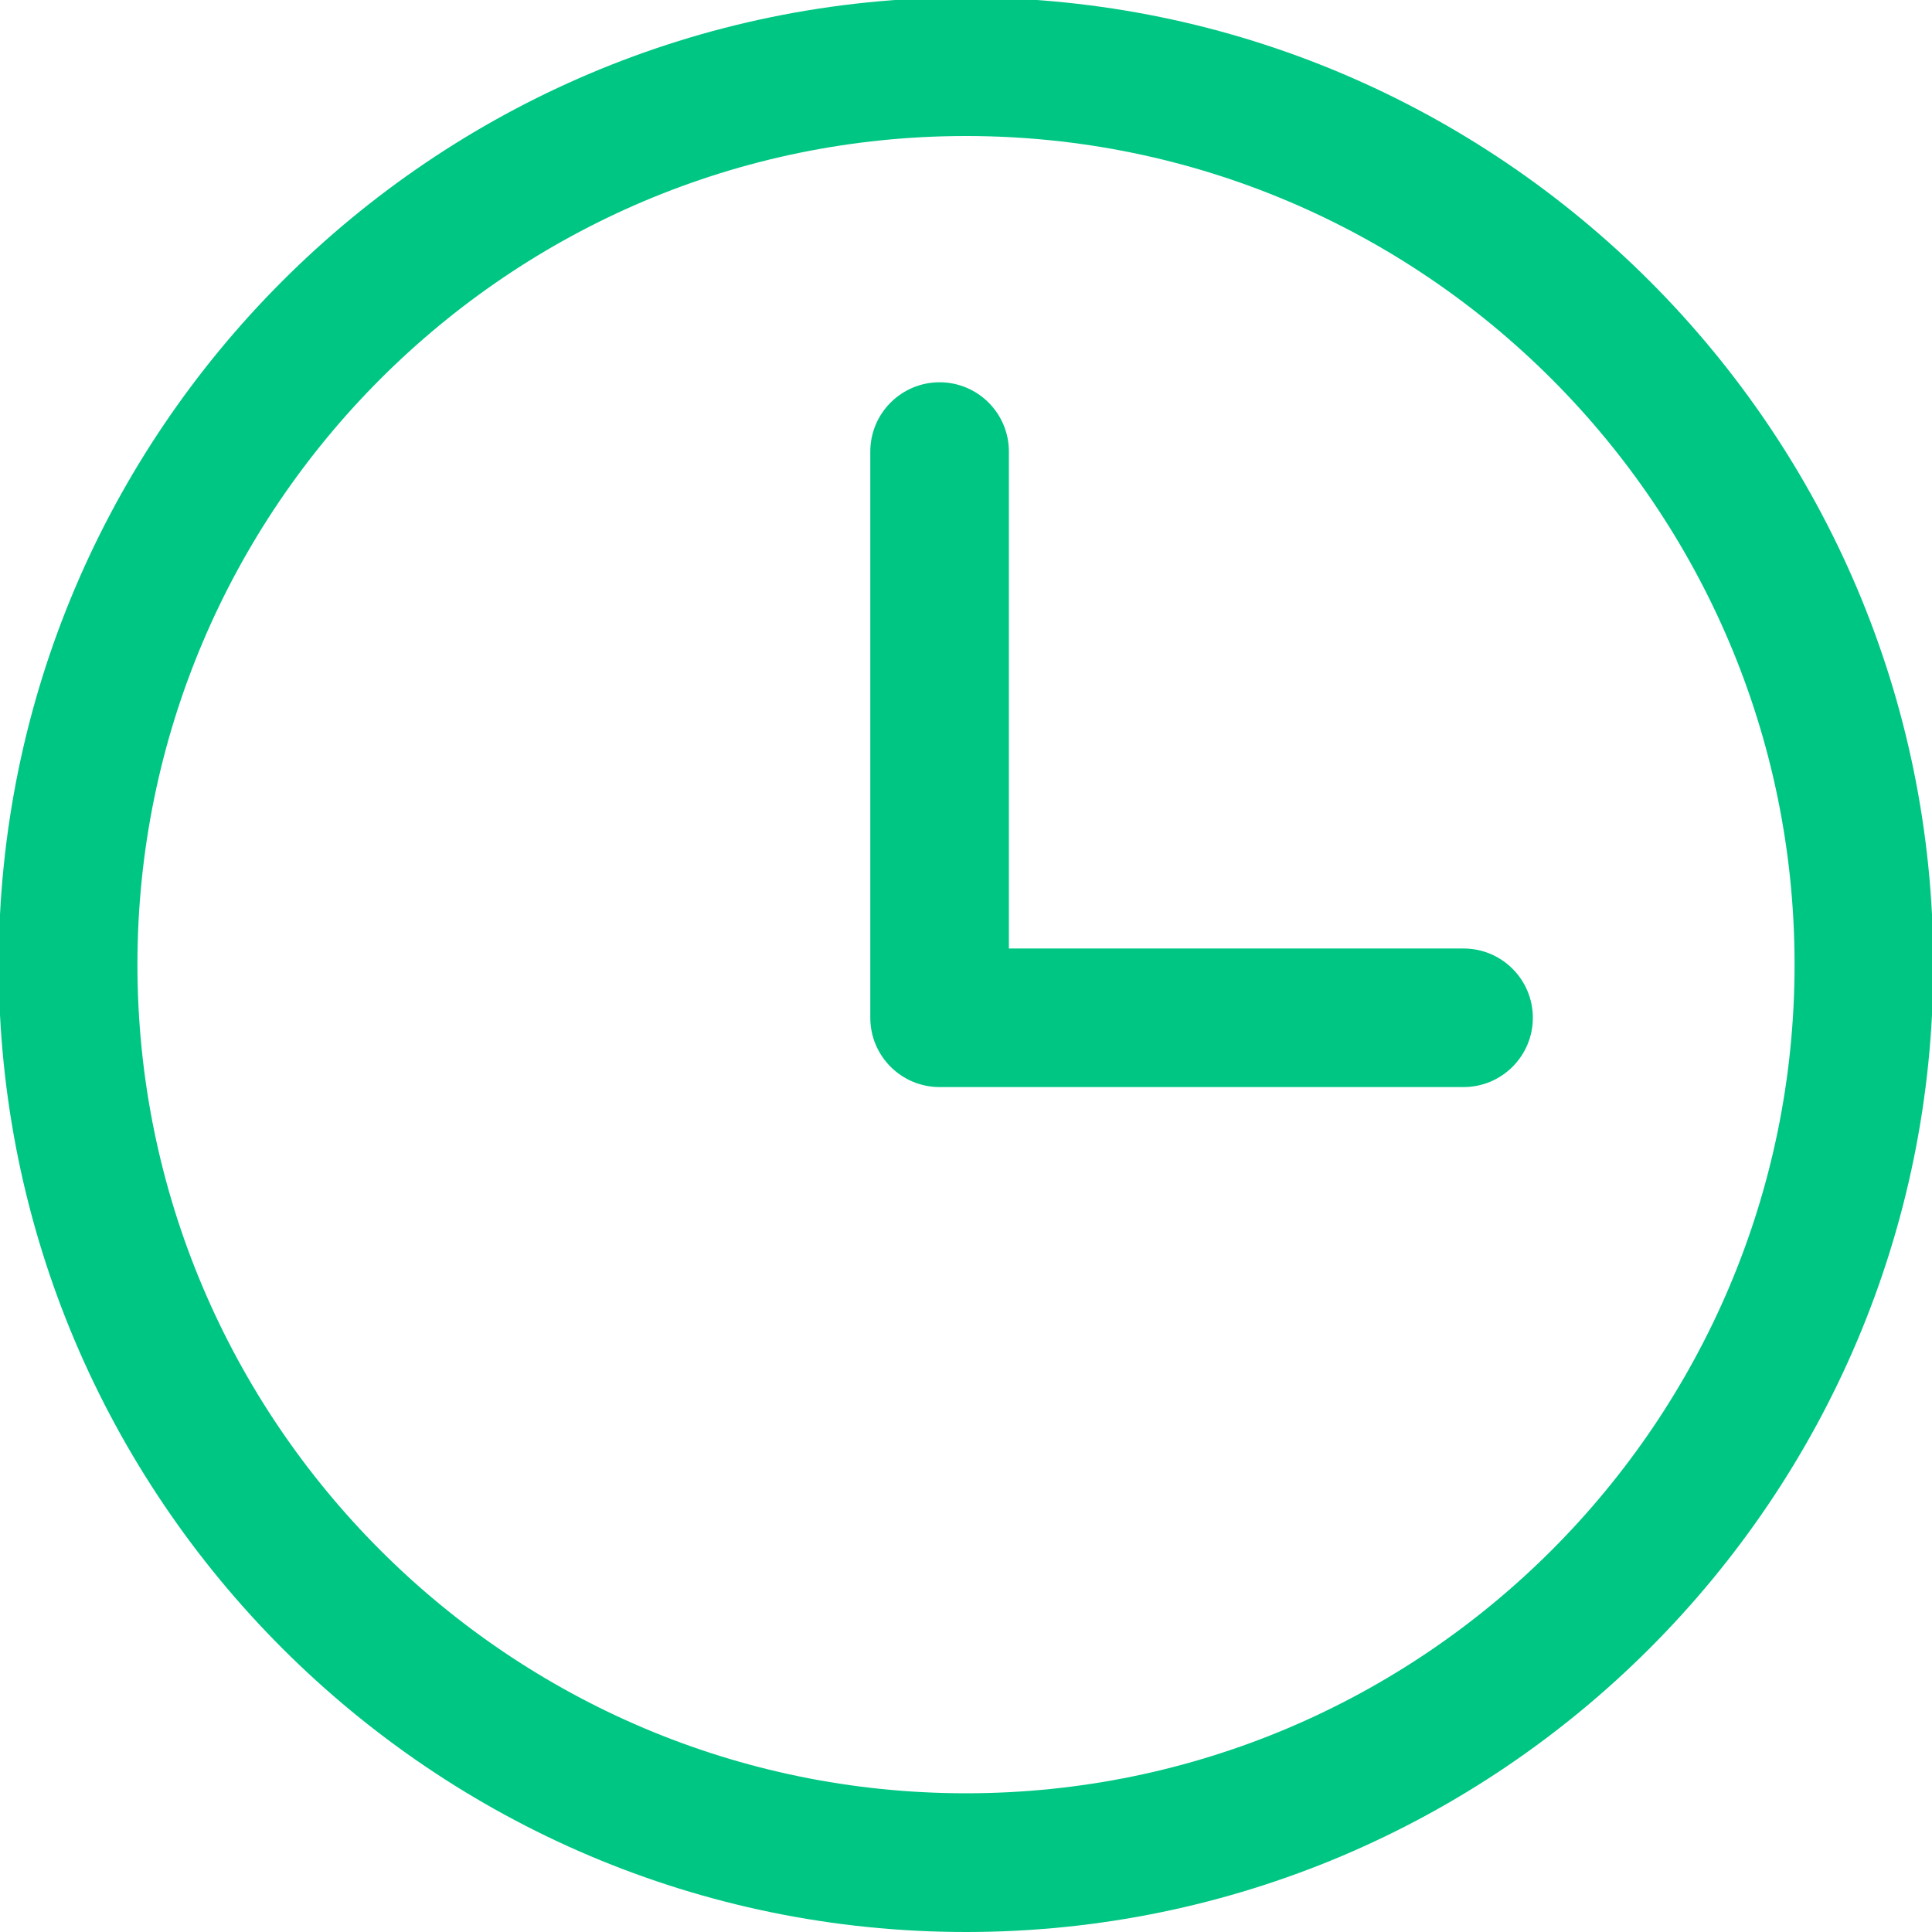
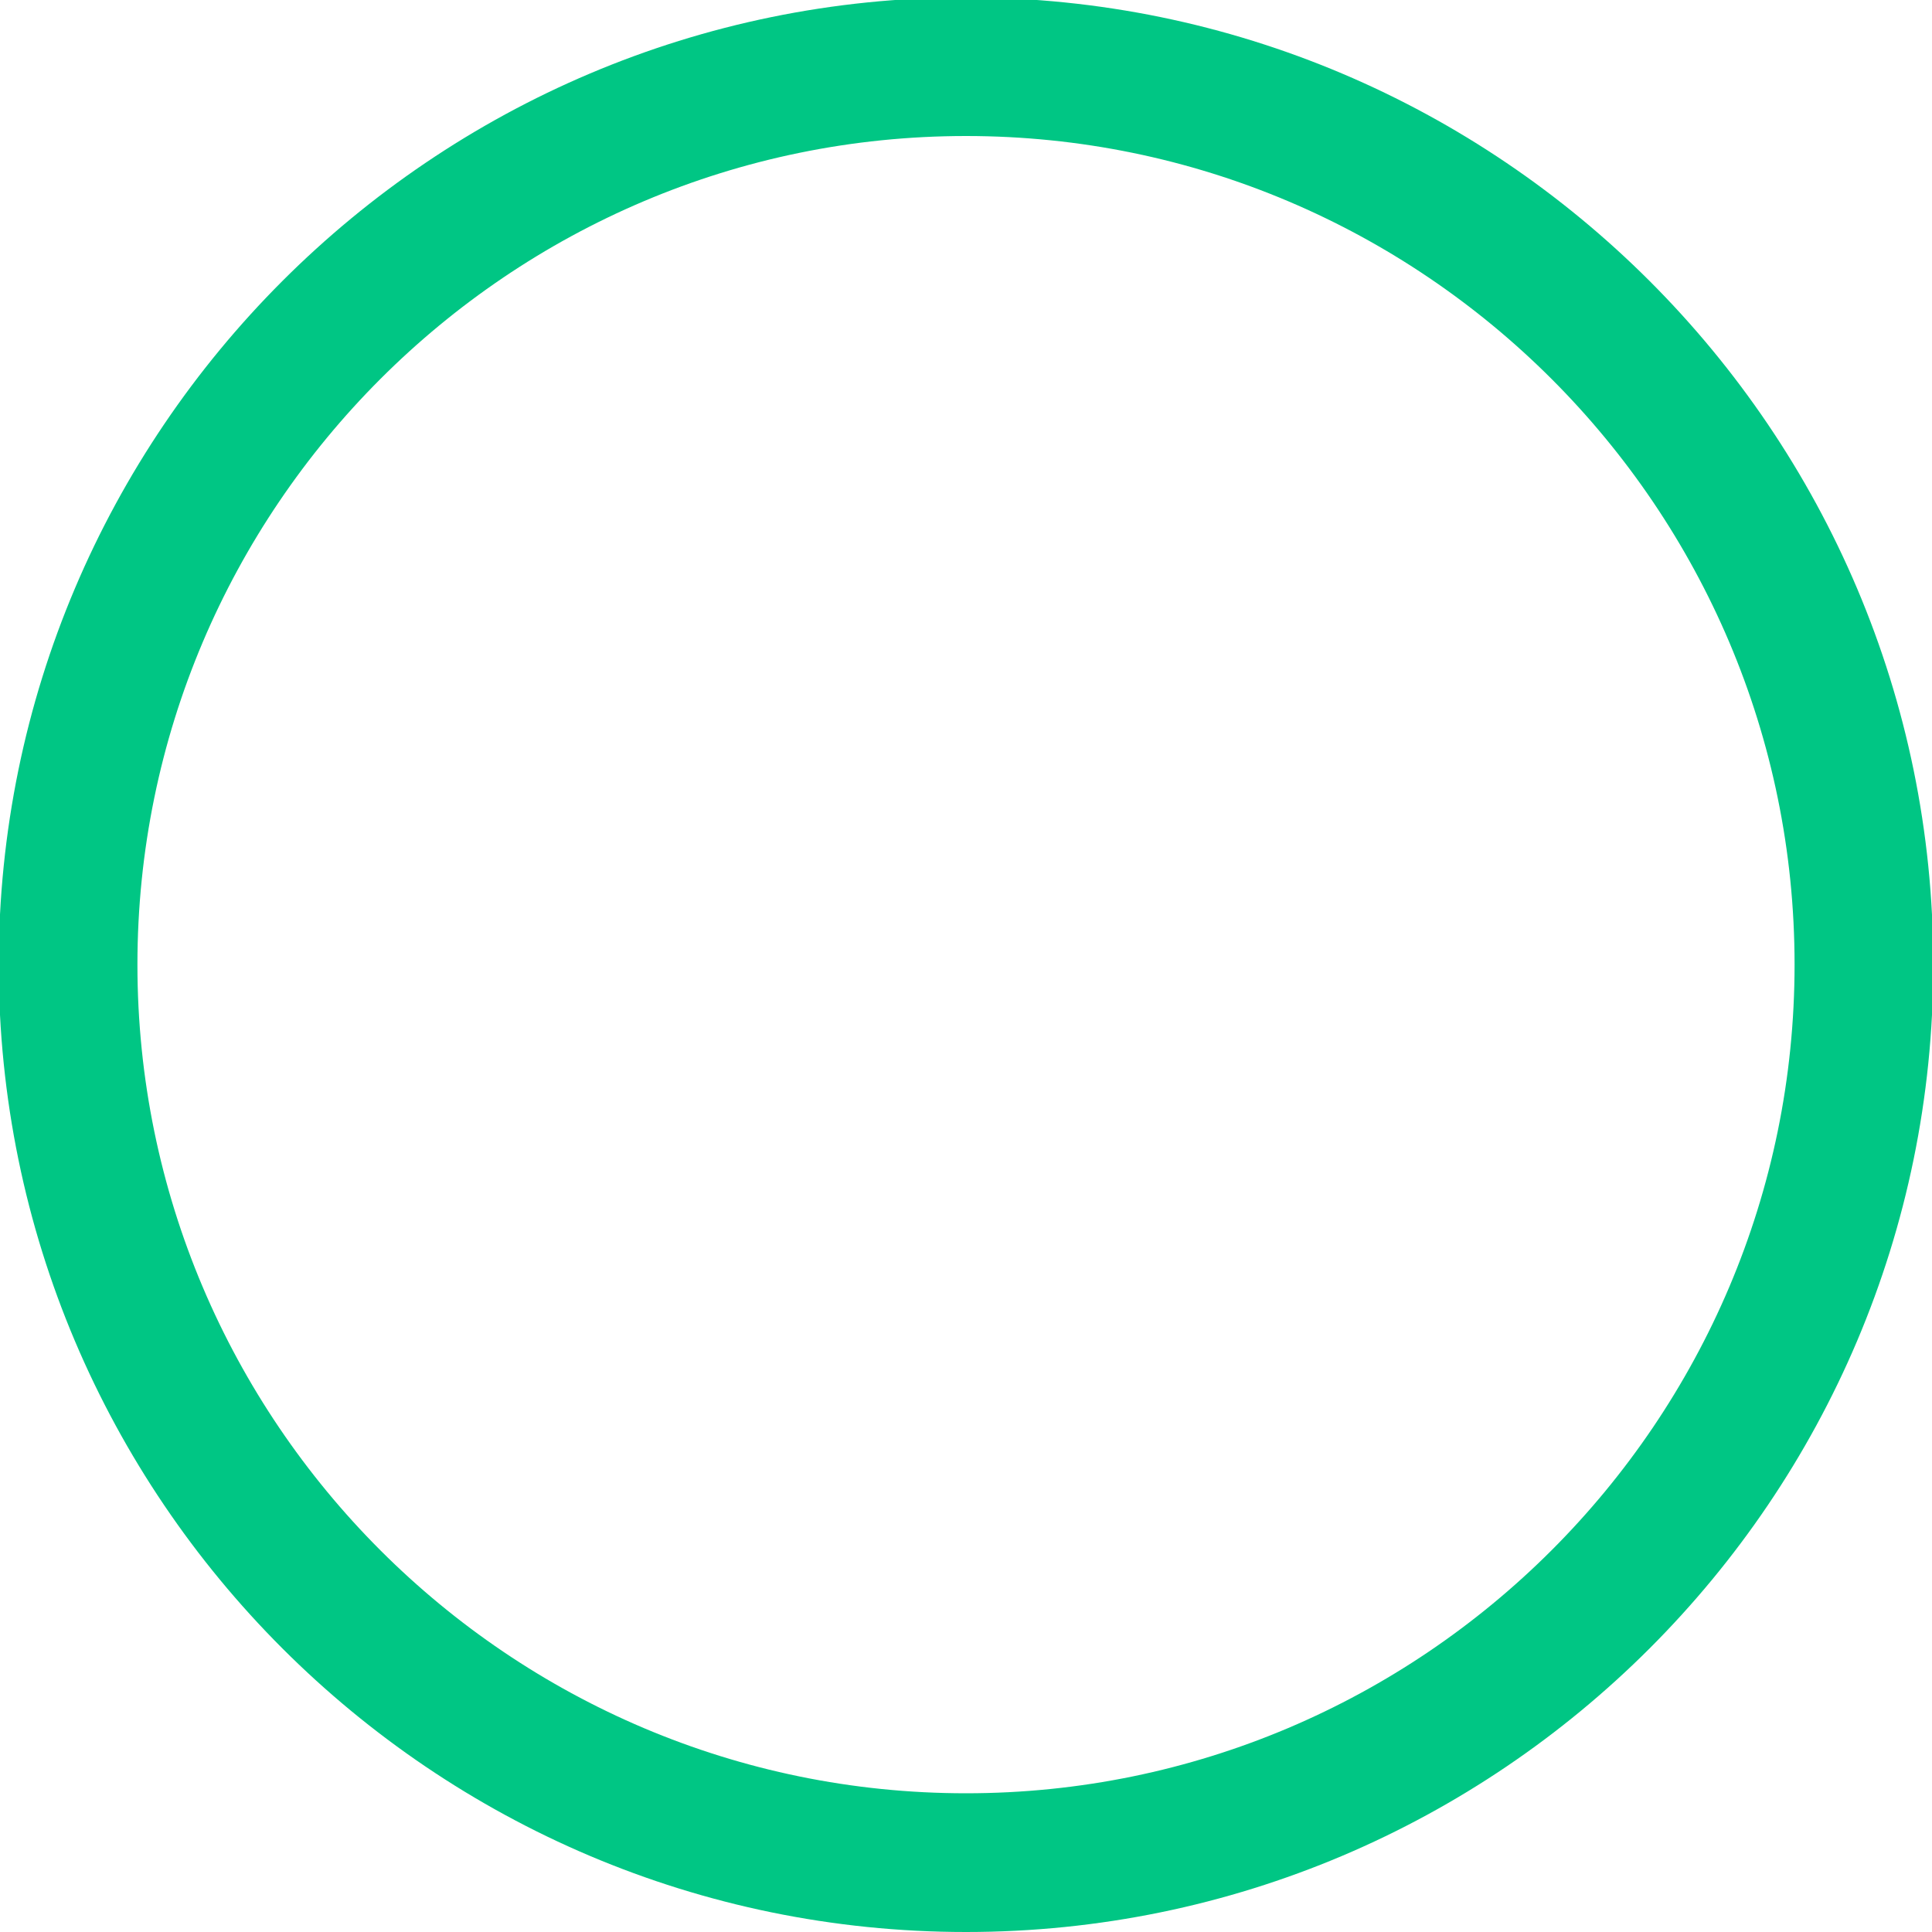
<svg xmlns="http://www.w3.org/2000/svg" id="Layer_1" version="1.1" viewBox="0 0 150 150">
  <defs>
    <style>
      .st0 {
        fill: #00c684;
      }
    </style>
  </defs>
  <path class="st0" d="M75-.2C33.59-.2-.1,33.49-.1,74.9s33.69,75.1,75.1,75.1,75.1-33.69,75.1-75.1S116.41-.2,75-.2ZM75,139.23c-35.47,0-64.33-28.86-64.33-64.34,0-35.47,28.86-64.33,64.33-64.33s64.33,28.86,64.33,64.33-28.86,64.34-64.33,64.34Z" />
-   <path class="st0" d="M113.62,73.64h-35.29v-38.58c0-2.97-2.41-5.38-5.38-5.38s-5.38,2.41-5.38,5.38v43.96c0,2.97,2.41,5.38,5.38,5.38h40.68c2.97,0,5.38-2.41,5.38-5.38s-2.41-5.38-5.38-5.38Z" />
</svg>